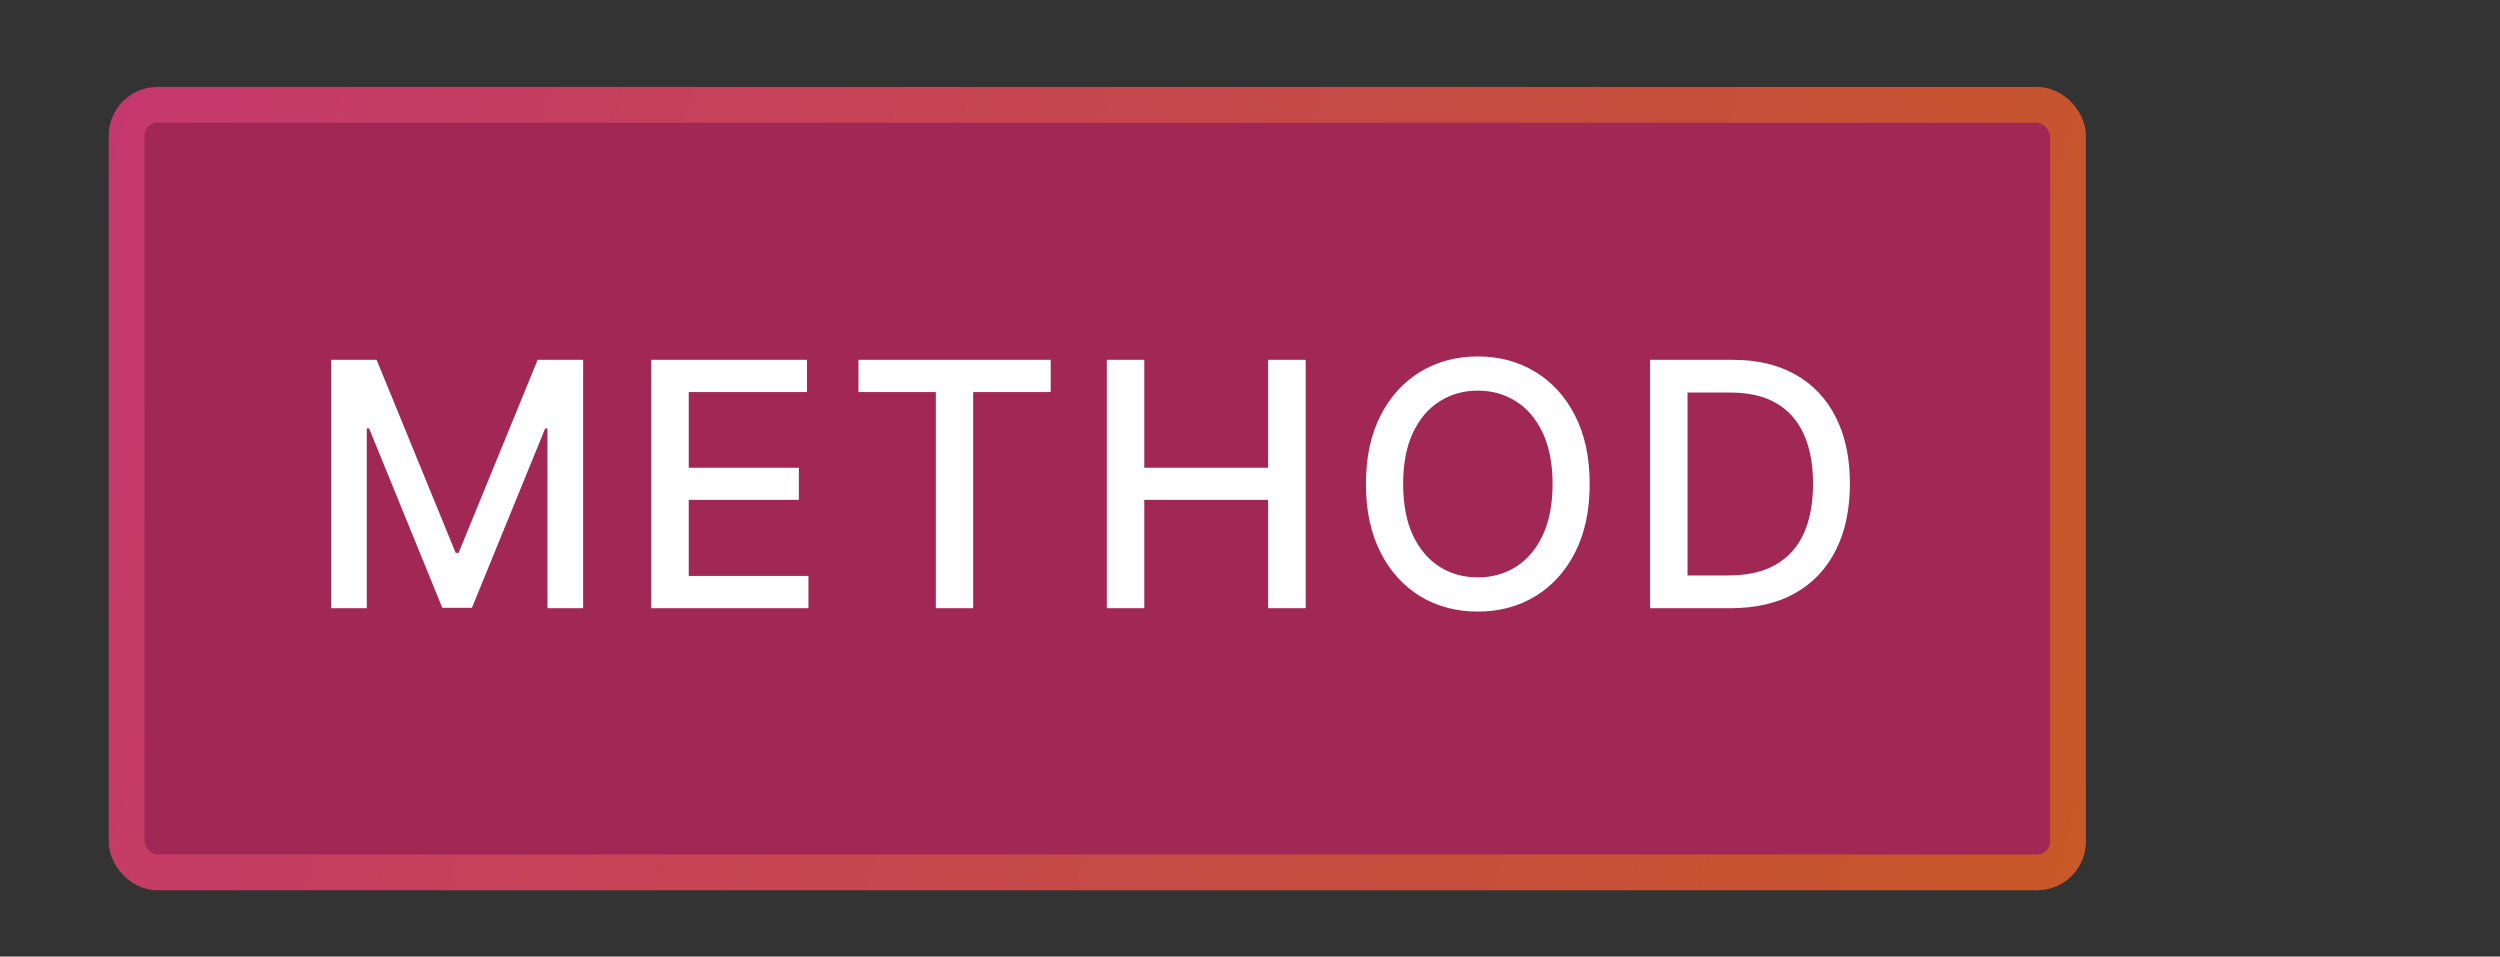
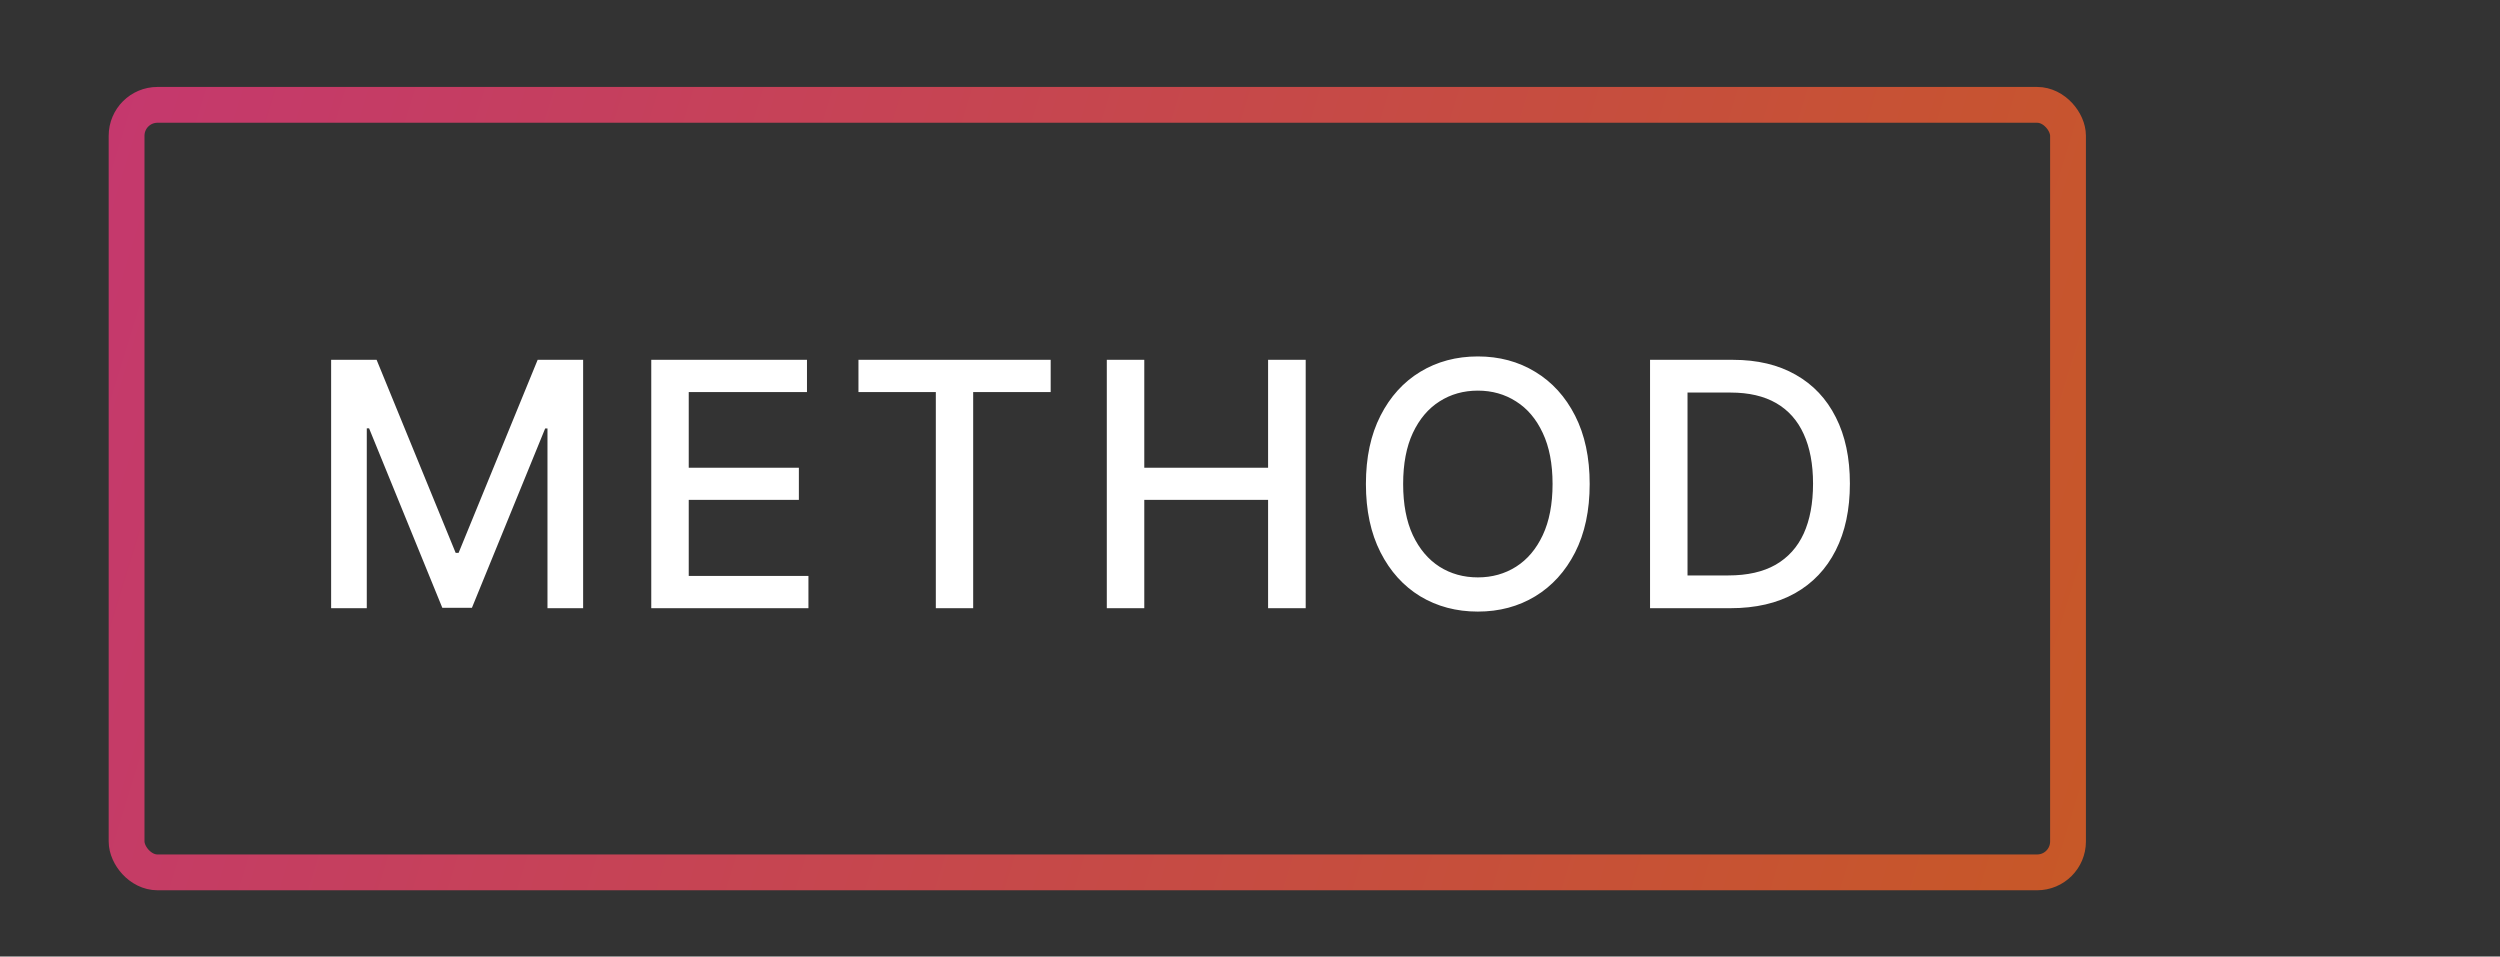
<svg xmlns="http://www.w3.org/2000/svg" width="115" height="44" viewBox="0 0 115 44" fill="none">
  <rect x="0" y="0" width="115" height="44" fill="#333333" stroke="none" />
-   <rect x="5.823" y="4.823" width="89.306" height="35.306" rx="1.421" fill="#A12755" />
  <rect x="5.823" y="4.823" width="89.306" height="35.306" rx="1.421" stroke="url(#paint0_linear_900_2605)" stroke-width="1.647" />
  <path d="M15.232 16.552H17.324L20.961 25.433H21.095L24.732 16.552H26.824V27.977H25.184V19.709H25.078L21.708 27.96H20.347L16.978 19.704H16.872V27.977H15.232V16.552ZM29.958 27.977V16.552H37.121V18.036H31.682V21.517H36.748V22.995H31.682V26.493H37.188V27.977H29.958ZM39.489 18.036V16.552H48.331V18.036H44.766V27.977H43.048V18.036H39.489ZM50.913 27.977V16.552H52.637V21.517H58.332V16.552H60.062V27.977H58.332V22.995H52.637V27.977H50.913ZM73.125 22.264C73.125 23.484 72.901 24.533 72.455 25.41C72.009 26.284 71.397 26.958 70.62 27.43C69.846 27.898 68.967 28.133 67.981 28.133C66.992 28.133 66.109 27.898 65.331 27.43C64.558 26.958 63.948 26.283 63.502 25.405C63.055 24.527 62.832 23.48 62.832 22.264C62.832 21.044 63.055 19.997 63.502 19.123C63.948 18.246 64.558 17.573 65.331 17.104C66.109 16.632 66.992 16.396 67.981 16.396C68.967 16.396 69.846 16.632 70.62 17.104C71.397 17.573 72.009 18.246 72.455 19.123C72.901 19.997 73.125 21.044 73.125 22.264ZM71.418 22.264C71.418 21.334 71.267 20.552 70.966 19.916C70.668 19.276 70.259 18.793 69.738 18.465C69.221 18.134 68.636 17.969 67.981 17.969C67.323 17.969 66.735 18.134 66.218 18.465C65.701 18.793 65.292 19.276 64.991 19.916C64.694 20.552 64.545 21.334 64.545 22.264C64.545 23.194 64.694 23.979 64.991 24.618C65.292 25.254 65.701 25.738 66.218 26.069C66.735 26.396 67.323 26.56 67.981 26.56C68.636 26.56 69.221 26.396 69.738 26.069C70.259 25.738 70.668 25.254 70.966 24.618C71.267 23.979 71.418 23.194 71.418 22.264ZM79.601 27.977H75.902V16.552H79.718C80.837 16.552 81.799 16.78 82.602 17.238C83.405 17.692 84.021 18.344 84.448 19.196C84.88 20.044 85.095 21.061 85.095 22.247C85.095 23.438 84.878 24.46 84.443 25.316C84.011 26.171 83.387 26.829 82.568 27.29C81.75 27.748 80.761 27.977 79.601 27.977ZM77.626 26.47H79.506C80.376 26.47 81.099 26.307 81.676 25.98C82.252 25.648 82.684 25.171 82.97 24.546C83.256 23.917 83.4 23.151 83.4 22.247C83.4 21.351 83.256 20.591 82.97 19.966C82.687 19.341 82.265 18.867 81.704 18.543C81.142 18.22 80.445 18.058 79.612 18.058H77.626V26.47Z" fill="white" />
  <defs>
    <linearGradient id="paint0_linear_900_2605" x1="4.76" y1="3.803" x2="98.41" y2="32.584" gradientUnits="userSpaceOnUse">
      <stop stop-color="#C5386E" />
      <stop offset="1" stop-color="#C75827" />
    </linearGradient>
  </defs>
</svg>